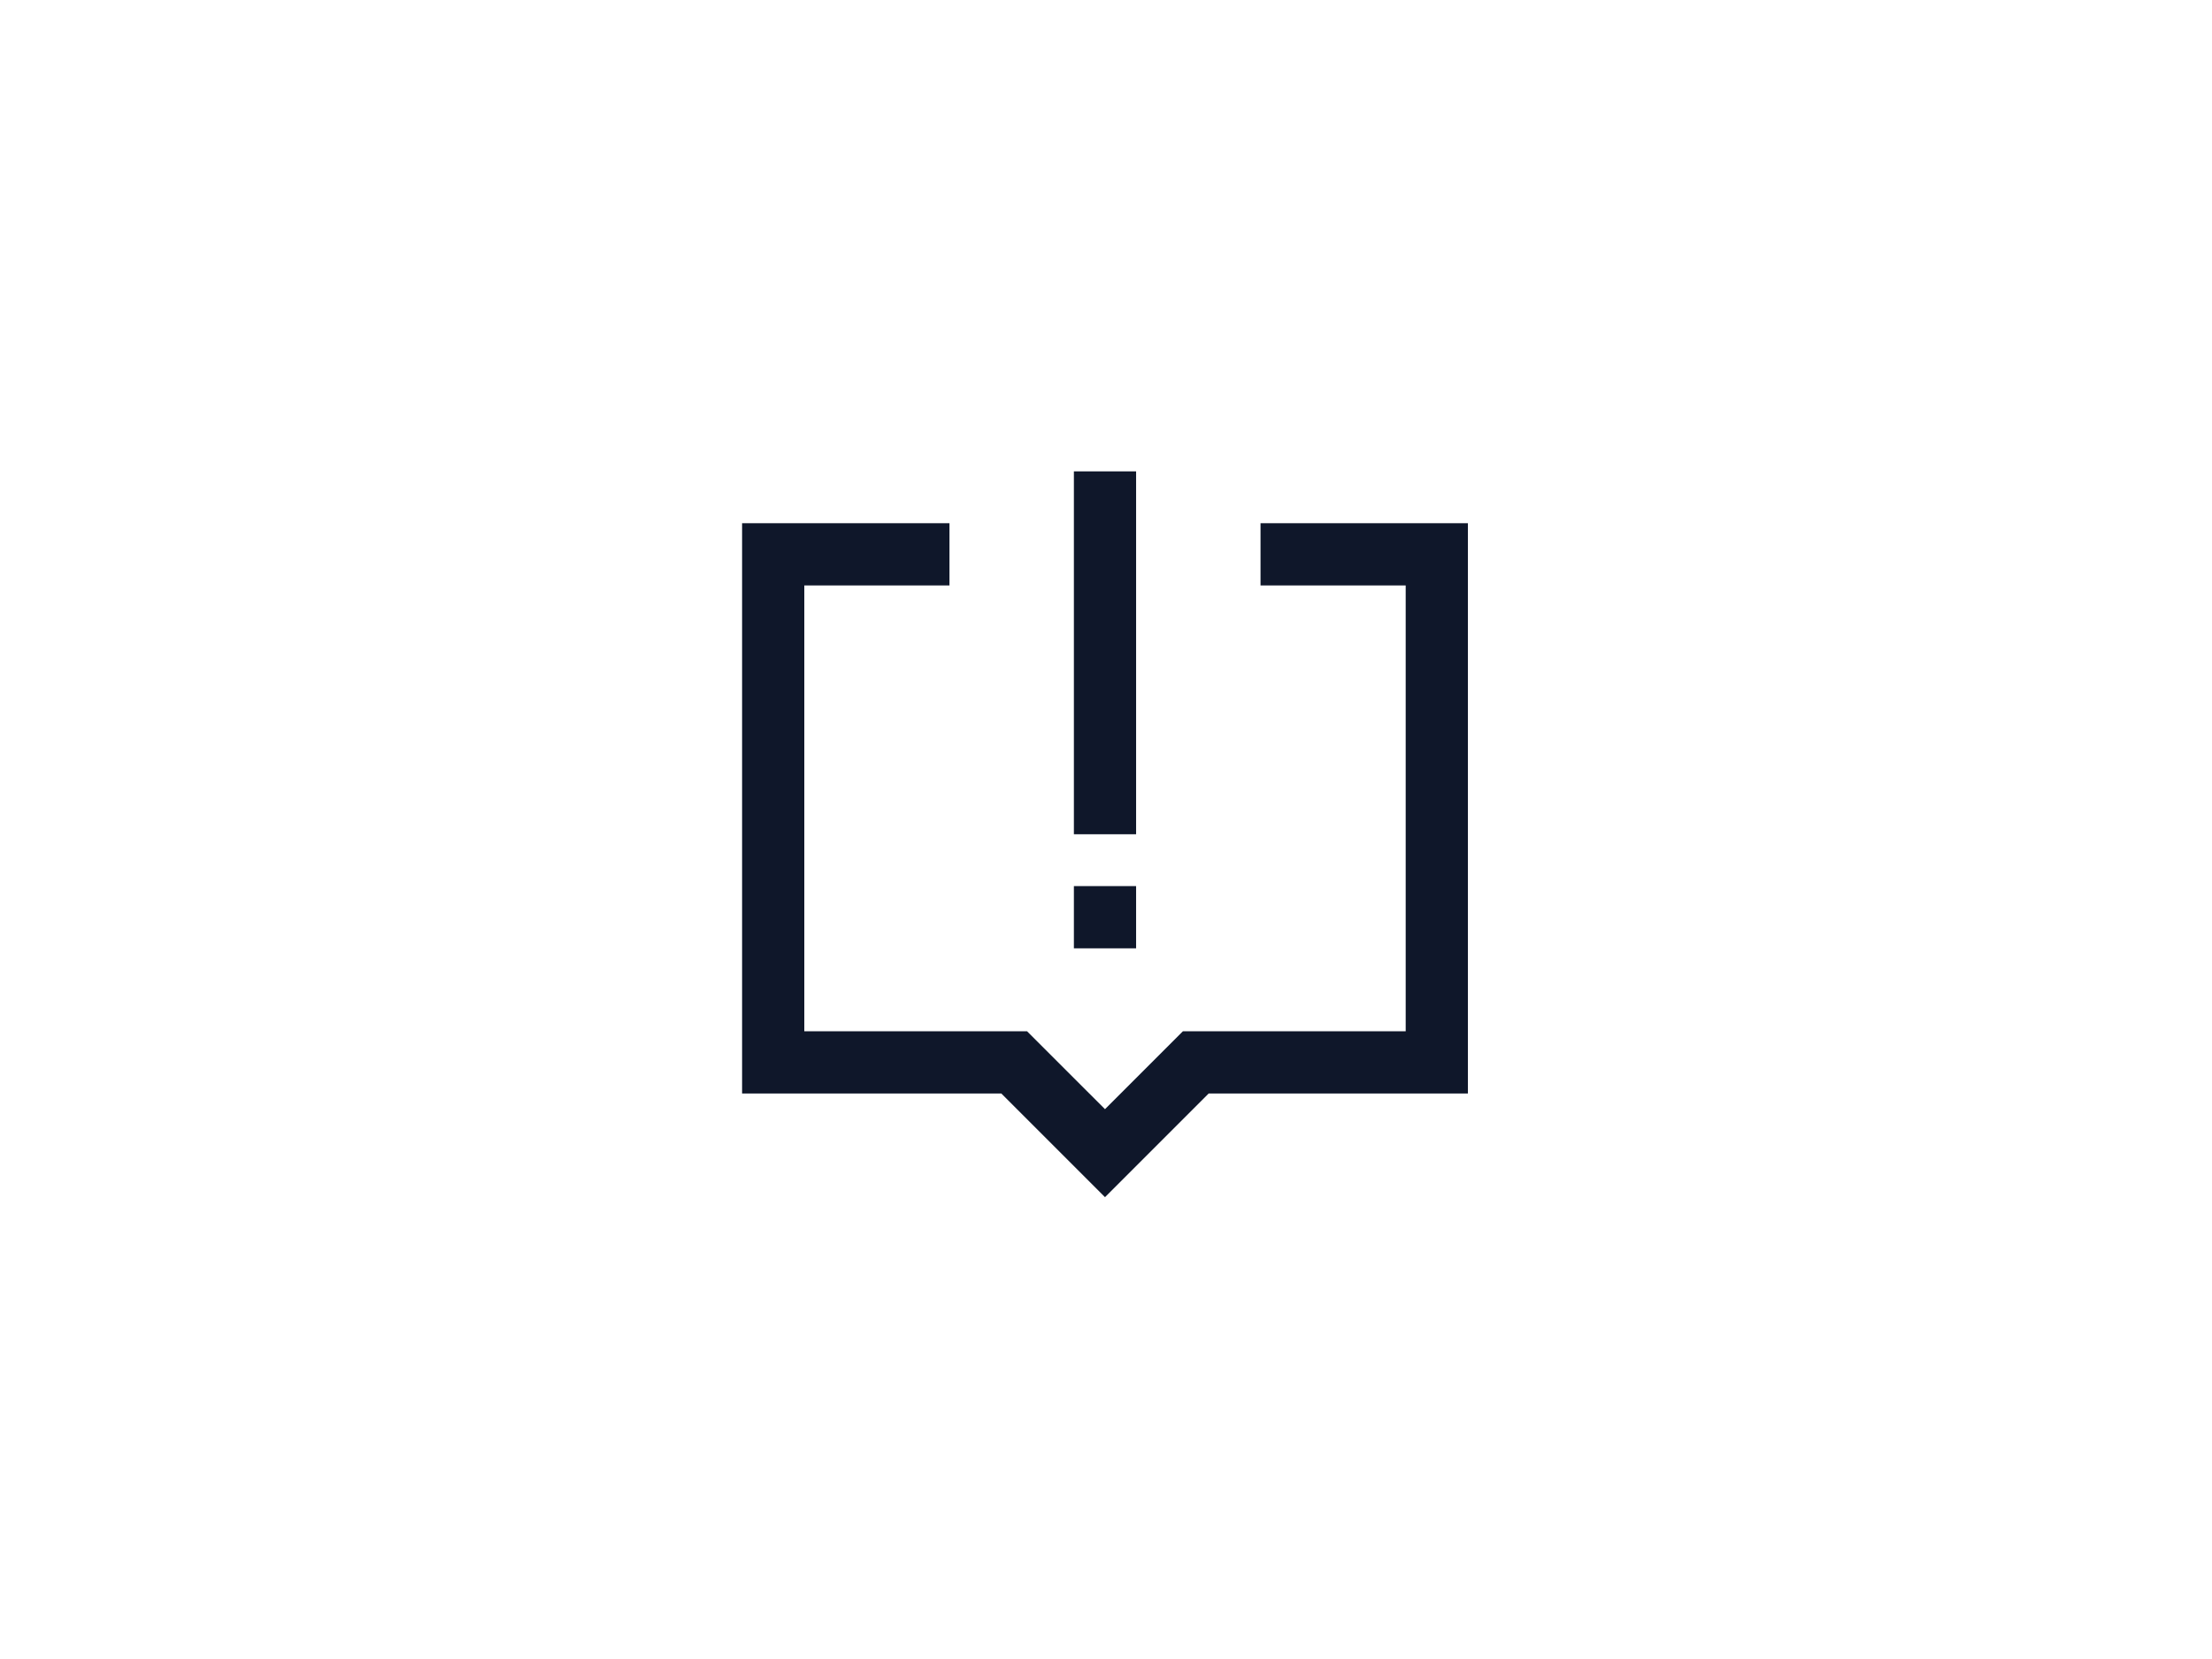
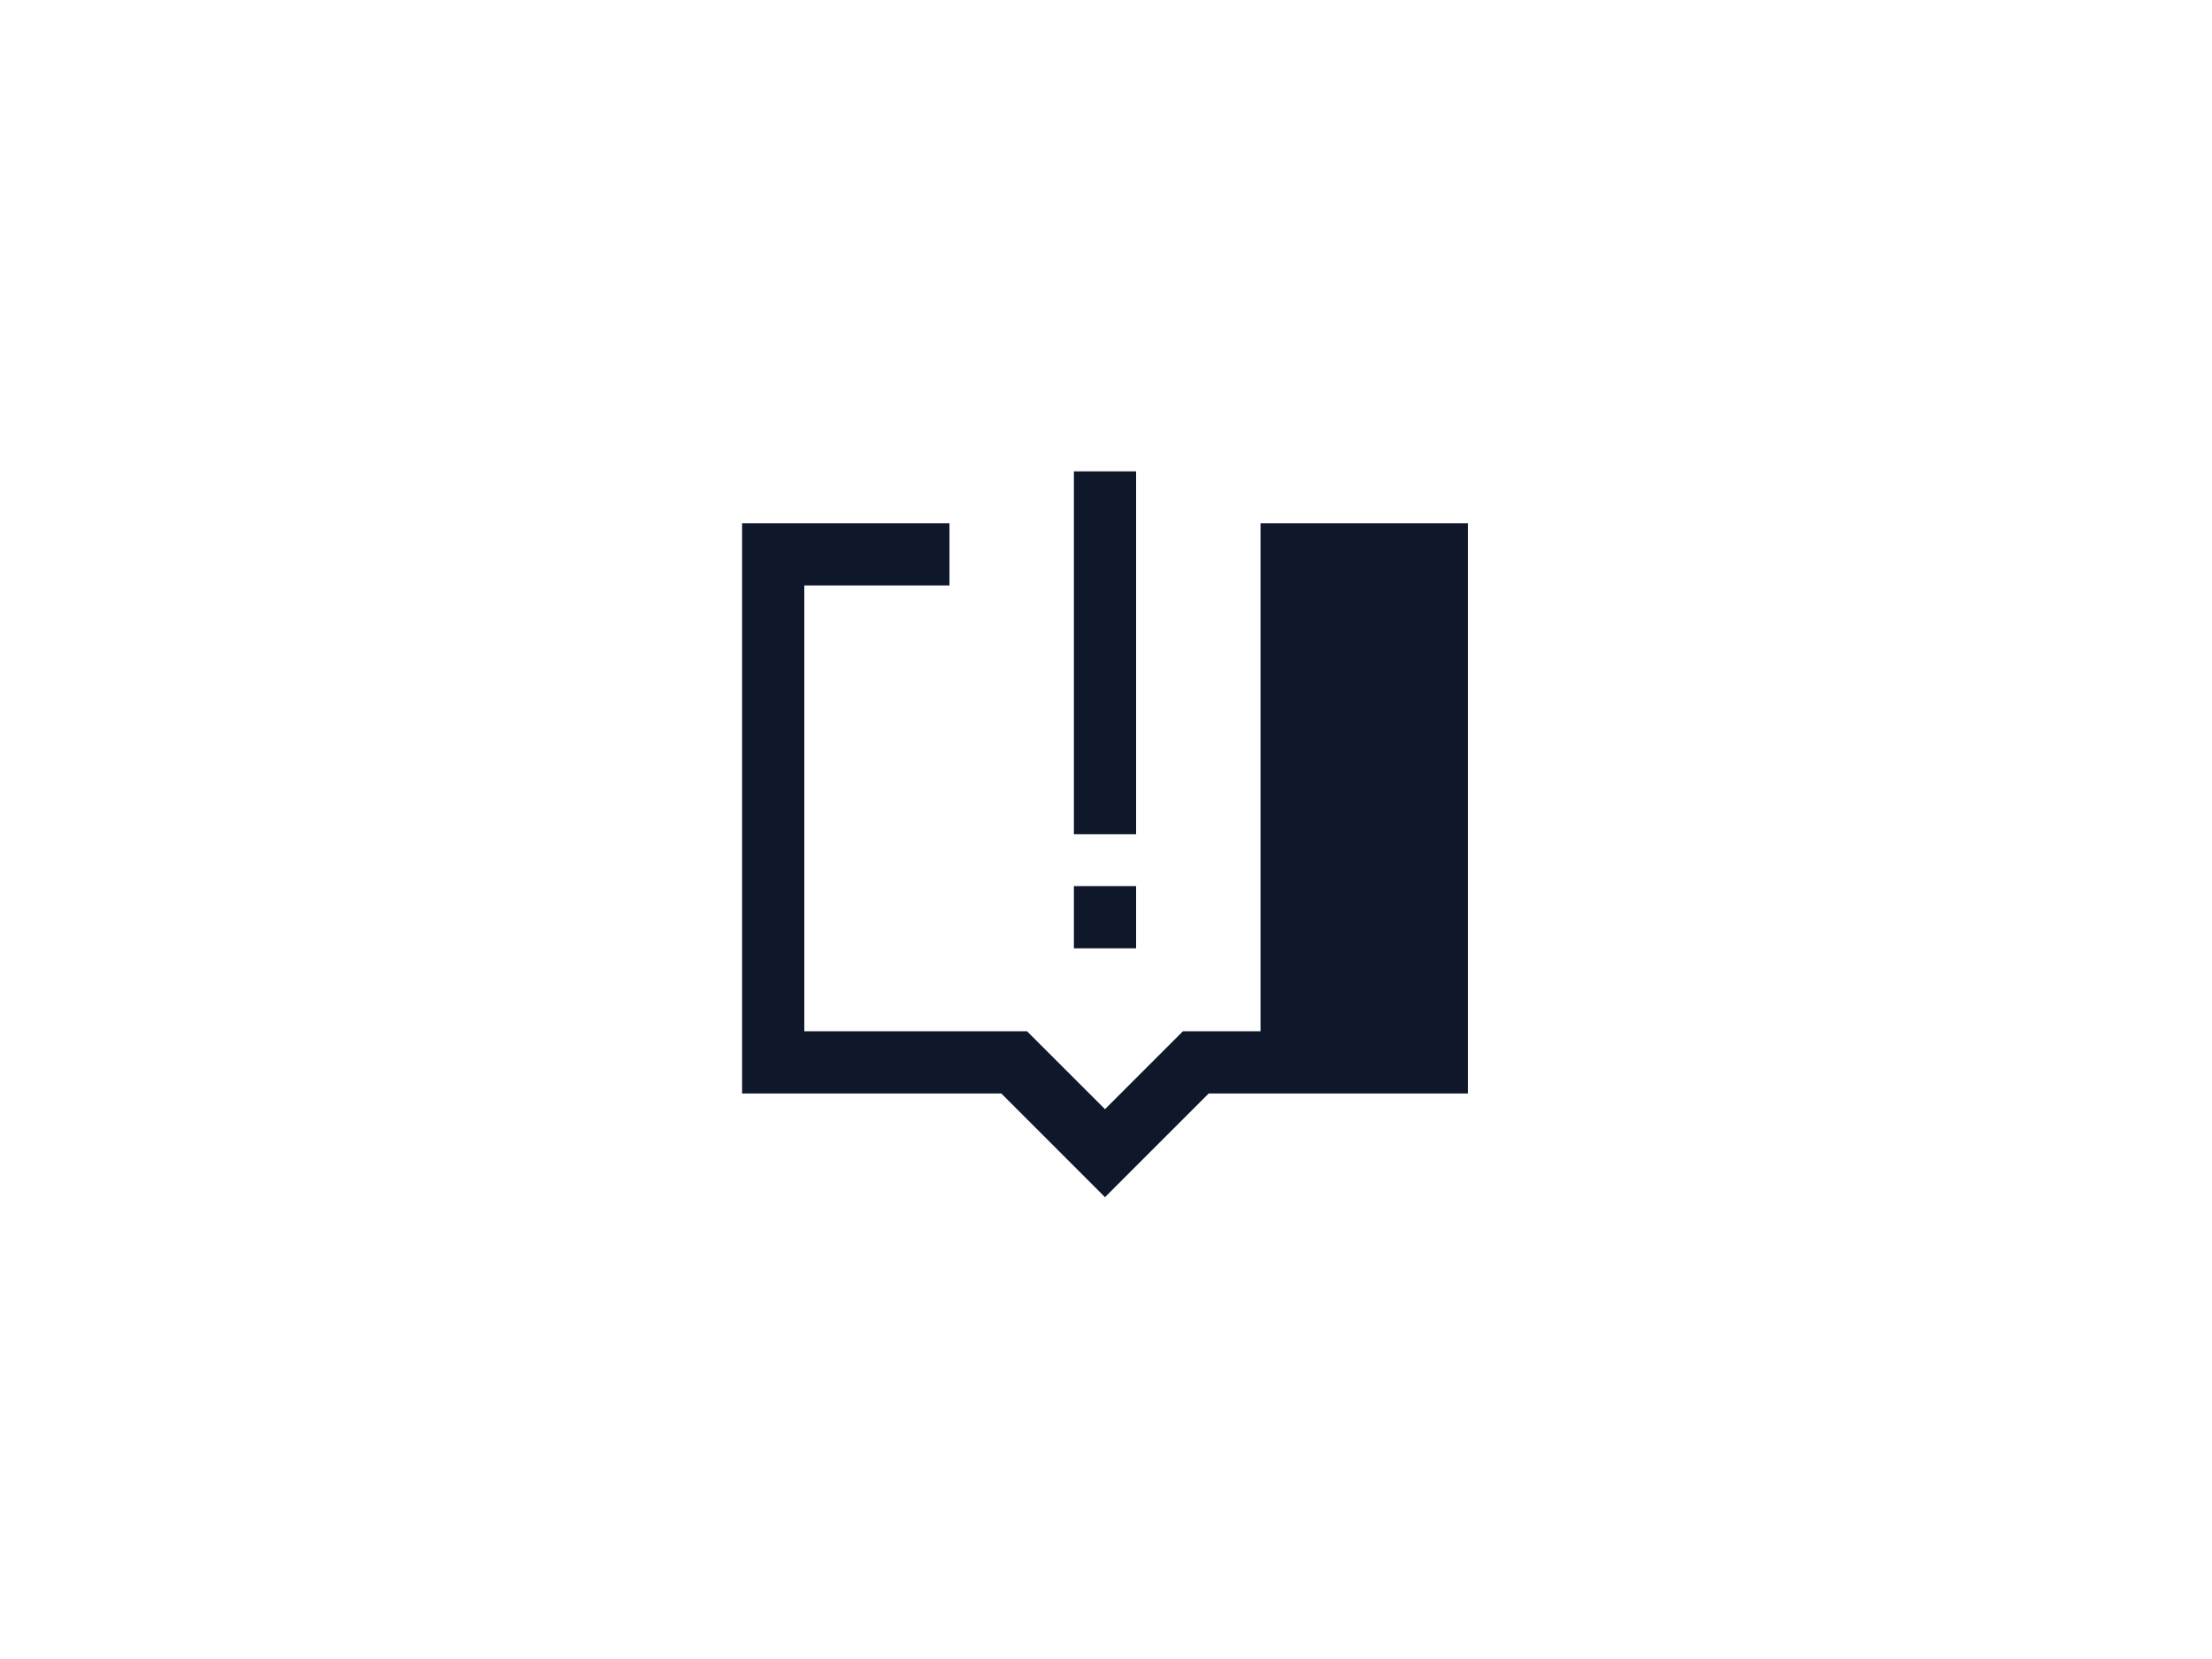
<svg xmlns="http://www.w3.org/2000/svg" width="64" height="48" viewBox="0 0 64 48" fill="none">
-   <path d="M29.716 29.838L31.971 32.092L34.225 29.838H40.671V16.938H36.471V15.138H42.471V31.638H34.971L31.971 34.638L28.971 31.638H21.471V15.138H27.471V16.938H23.271V29.838H29.716ZM31.071 13.638H32.871V24.138H31.071V13.638ZM31.071 25.638H32.871V27.438H31.071V25.638Z" fill="#0F172A" />
+   <path d="M29.716 29.838L31.971 32.092L34.225 29.838H40.671H36.471V15.138H42.471V31.638H34.971L31.971 34.638L28.971 31.638H21.471V15.138H27.471V16.938H23.271V29.838H29.716ZM31.071 13.638H32.871V24.138H31.071V13.638ZM31.071 25.638H32.871V27.438H31.071V25.638Z" fill="#0F172A" />
</svg>